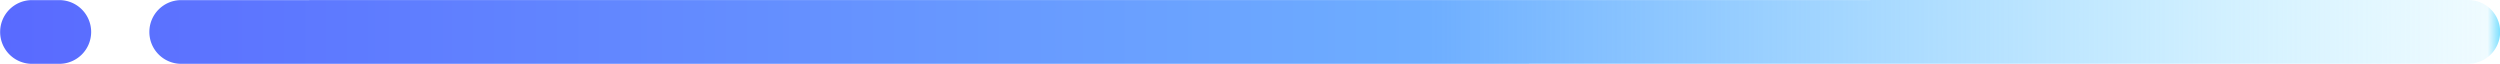
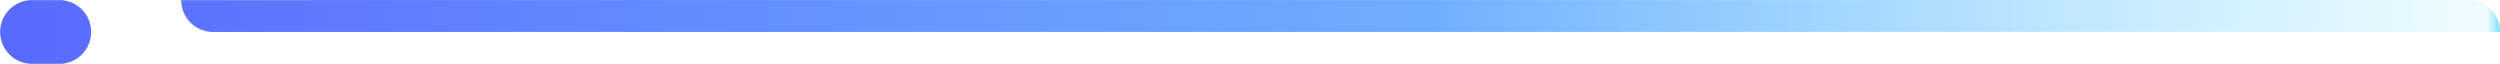
<svg xmlns="http://www.w3.org/2000/svg" width="233.656" height="5.969" viewBox="0 0 233.656 5.969">
  <defs>
    <style>
      .cls-1 {
        fill-rule: evenodd;
        fill: url(#linear-gradient);
      }
    </style>
    <linearGradient id="linear-gradient" x1="247.438" y1="329.36" x2="481.094" y2="329.36" gradientUnits="userSpaceOnUse">
      <stop offset="0" stop-color="#596aff" />
      <stop offset="0.572" stop-color="#6eaeff" />
      <stop offset="0.995" stop-color="#7ddfff" stop-opacity="0.122" />
      <stop offset="1" stop-color="#7de0ff" />
    </linearGradient>
  </defs>
-   <path id="top_line_01_3.svg" class="cls-1" d="M264.374,326.385l213.756-.009a2.976,2.976,0,0,1,2.977,2.977h0a2.977,2.977,0,0,1-2.976,2.978l-213.758.009a2.977,2.977,0,0,1-2.976-2.978h0A2.977,2.977,0,0,1,264.374,326.385Zm-13.946,0h2.553a2.977,2.977,0,0,1,2.977,2.977h0a2.979,2.979,0,0,1-2.977,2.978h-2.553a2.977,2.977,0,0,1-2.977-2.978h0A2.978,2.978,0,0,1,250.428,326.385Z" transform="translate(-247.438 -326.375)" />
+   <path id="top_line_01_3.svg" class="cls-1" d="M264.374,326.385l213.756-.009a2.976,2.976,0,0,1,2.977,2.977h0l-213.758.009a2.977,2.977,0,0,1-2.976-2.978h0A2.977,2.977,0,0,1,264.374,326.385Zm-13.946,0h2.553a2.977,2.977,0,0,1,2.977,2.977h0a2.979,2.979,0,0,1-2.977,2.978h-2.553a2.977,2.977,0,0,1-2.977-2.978h0A2.978,2.978,0,0,1,250.428,326.385Z" transform="translate(-247.438 -326.375)" />
</svg>